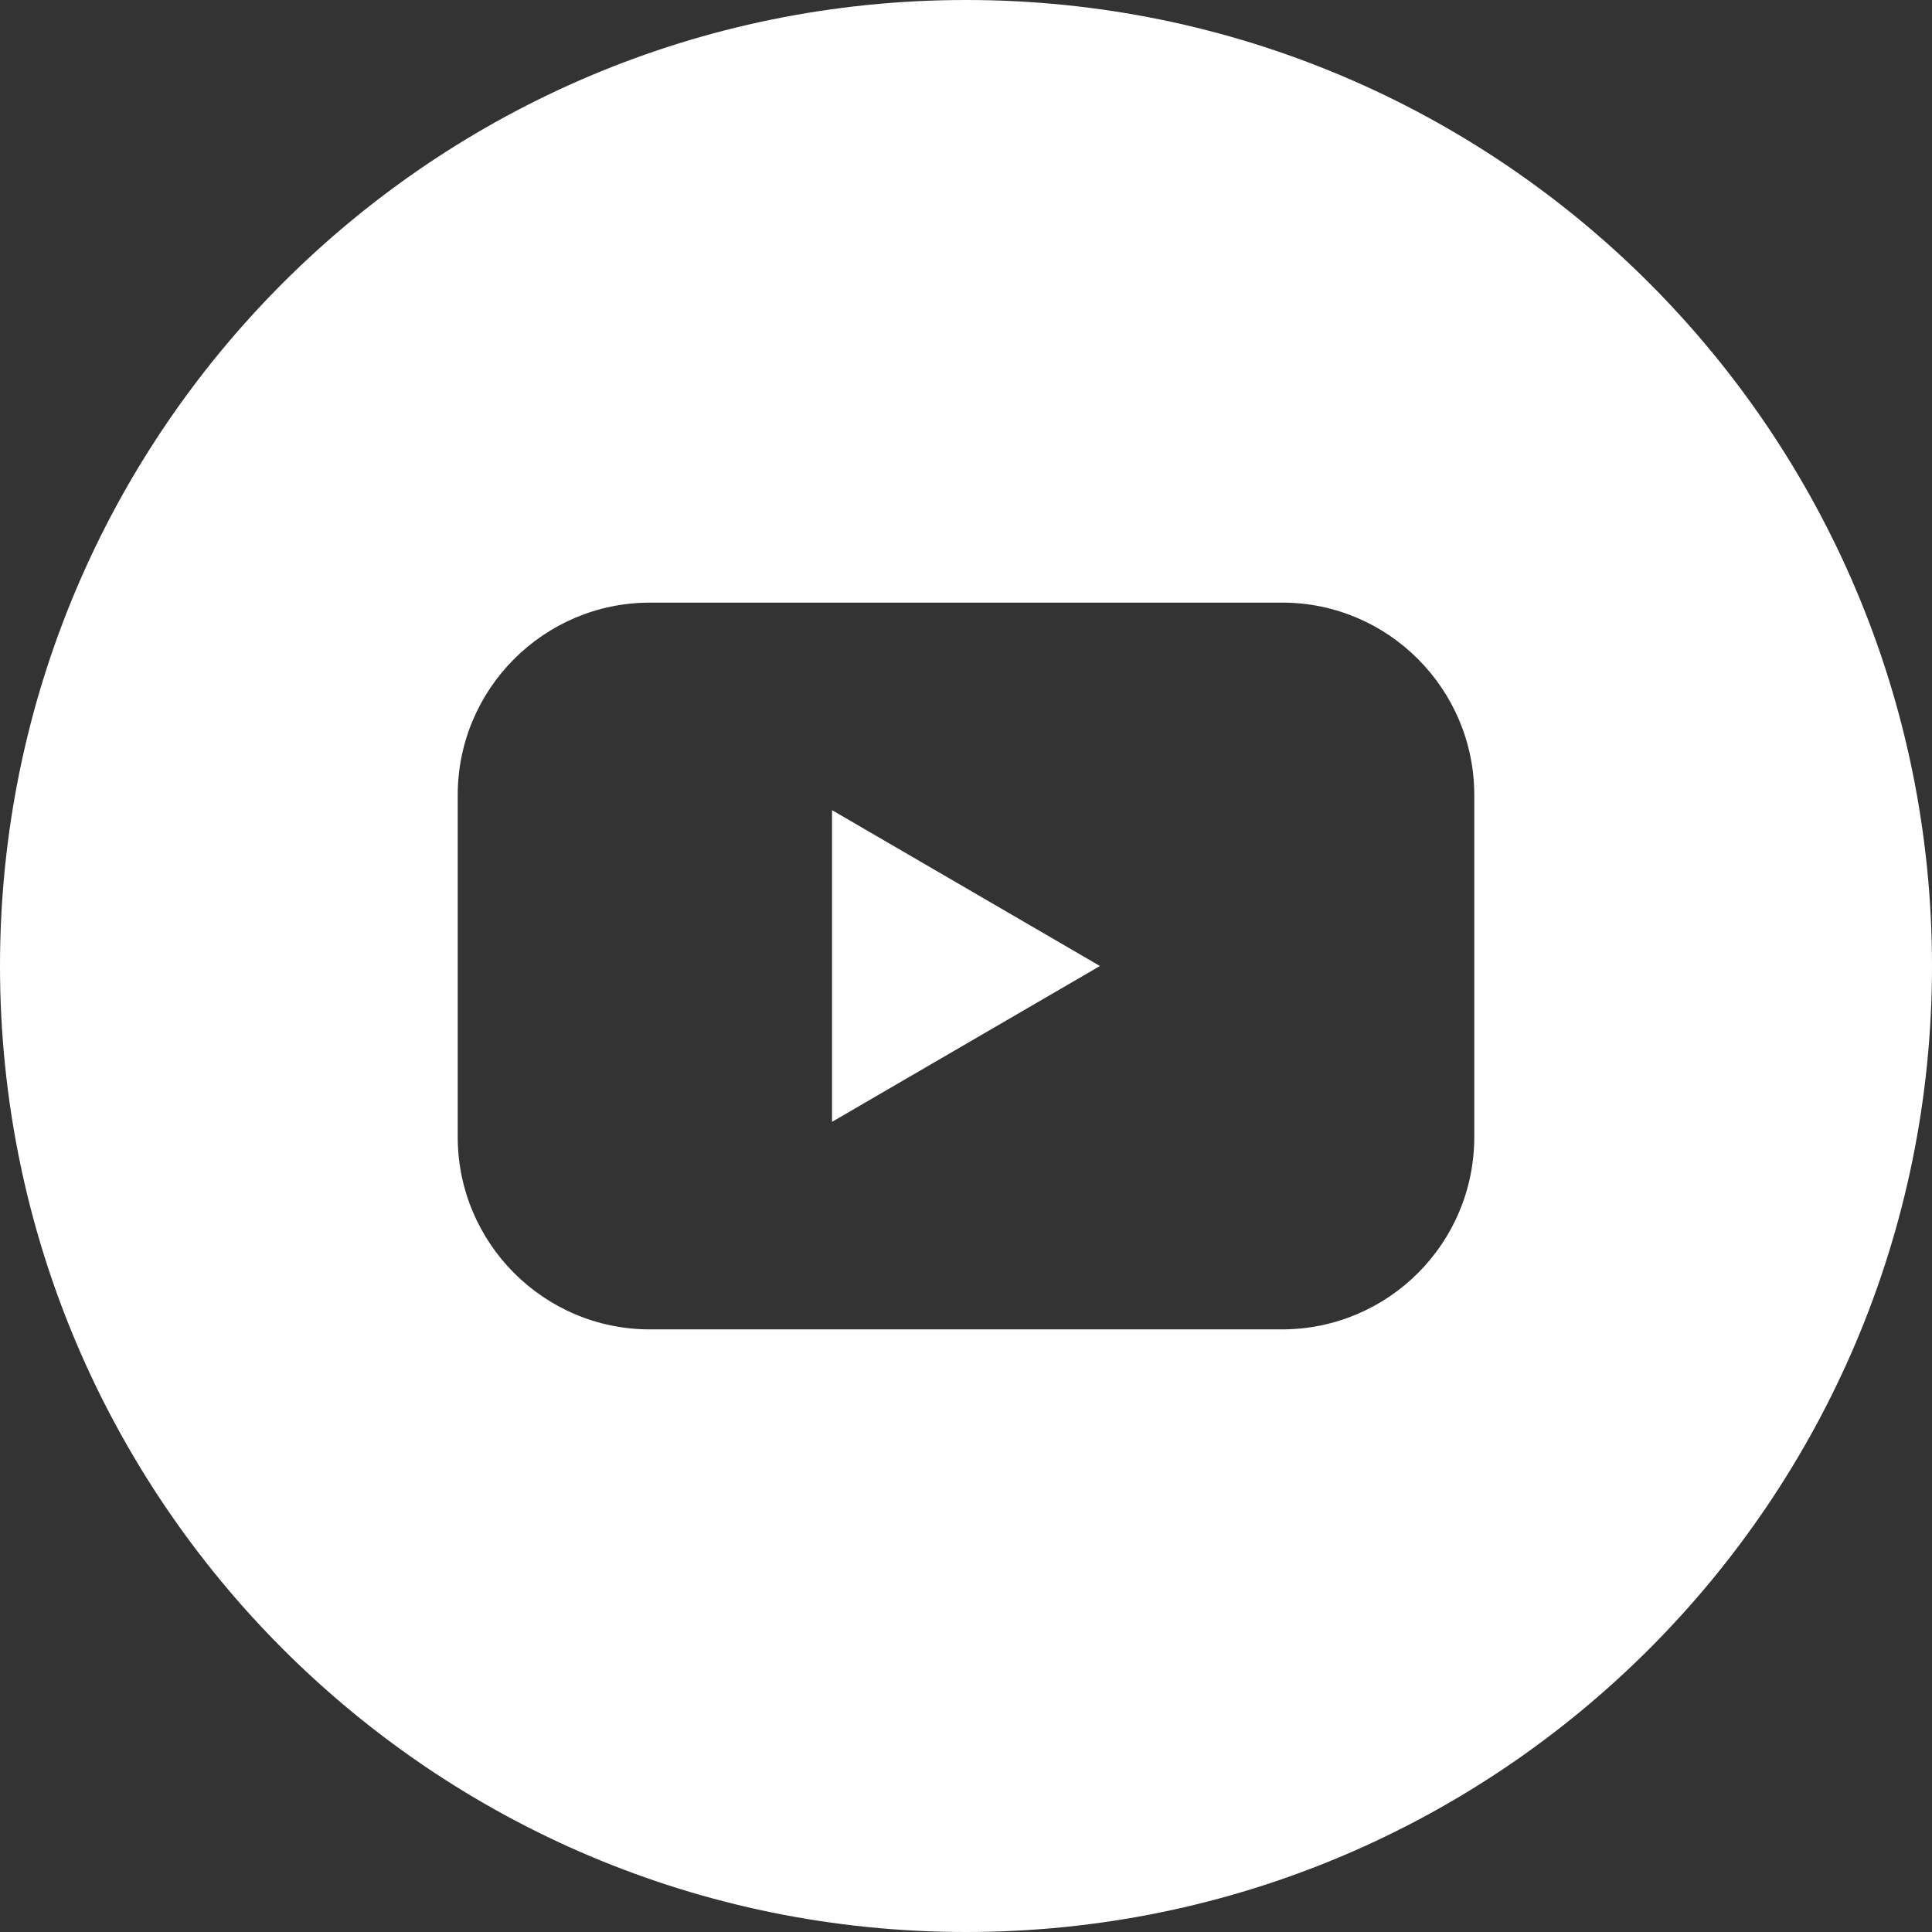
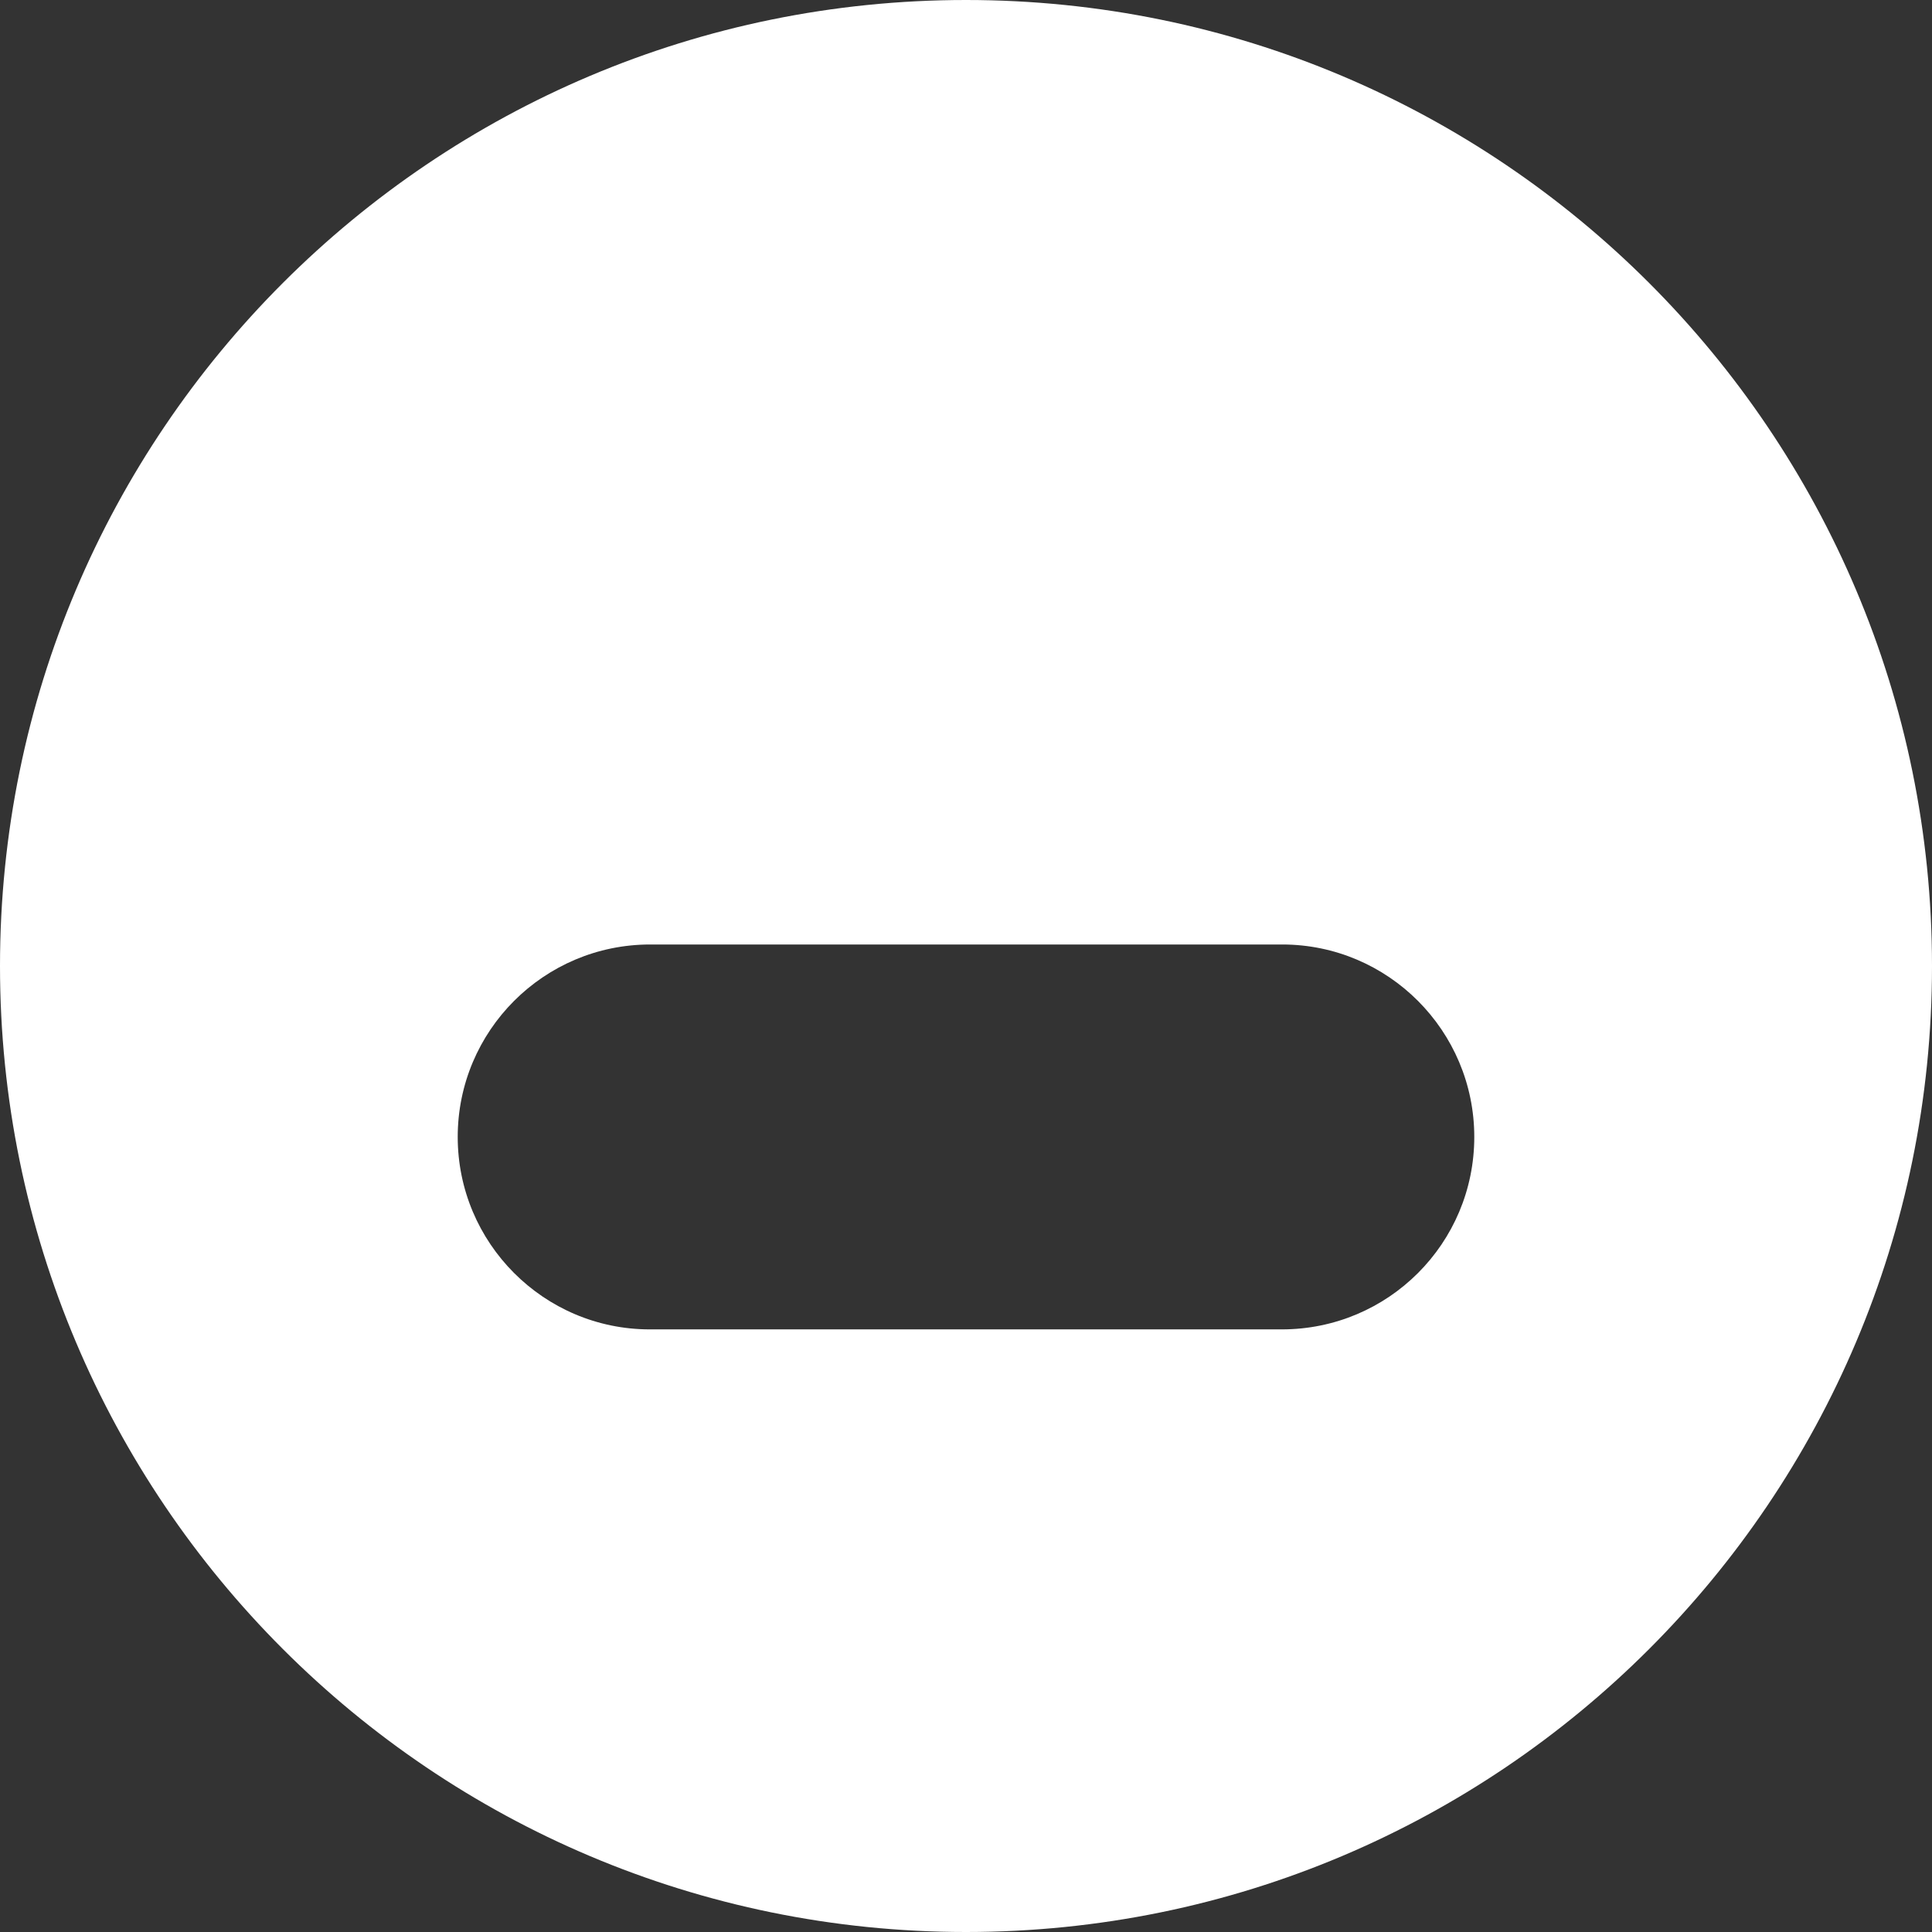
<svg xmlns="http://www.w3.org/2000/svg" version="1.1" id="Capa_1" x="0px" y="0px" viewBox="0 0 512 512" style="enable-background:new 0 0 512 512;" xml:space="preserve">
  <rect x="0" y="0" width="512" height="512" fill="#333333" stroke="none" />
  <style type="text/css">
	.st0{fill:#FFFFFF;}
</style>
  <g>
-     <polygon class="st0" points="220.5,297.3 291.5,256 220.5,214.7  " />
-     <path class="st0" d="M256,0C114.6,0,0,114.6,0,256s114.6,256,256,256s256-114.6,256-256S397.4,0,256,0z M390.7,301.3   C390.7,301.3,390.7,301.3,390.7,301.3c0,28.2-22.8,51-51,51H172.2c0,0,0,0,0,0c-28.1,0-50.9-22.9-50.9-51v-90.6c0,0,0,0,0,0   c0-28.1,22.8-51,51-51h167.5c0,0,0,0,0,0c28.1,0,50.9,22.9,50.9,51V301.3z" />
+     <path class="st0" d="M256,0C114.6,0,0,114.6,0,256s114.6,256,256,256s256-114.6,256-256S397.4,0,256,0z M390.7,301.3   C390.7,301.3,390.7,301.3,390.7,301.3c0,28.2-22.8,51-51,51H172.2c0,0,0,0,0,0c-28.1,0-50.9-22.9-50.9-51c0,0,0,0,0,0   c0-28.1,22.8-51,51-51h167.5c0,0,0,0,0,0c28.1,0,50.9,22.9,50.9,51V301.3z" />
  </g>
</svg>